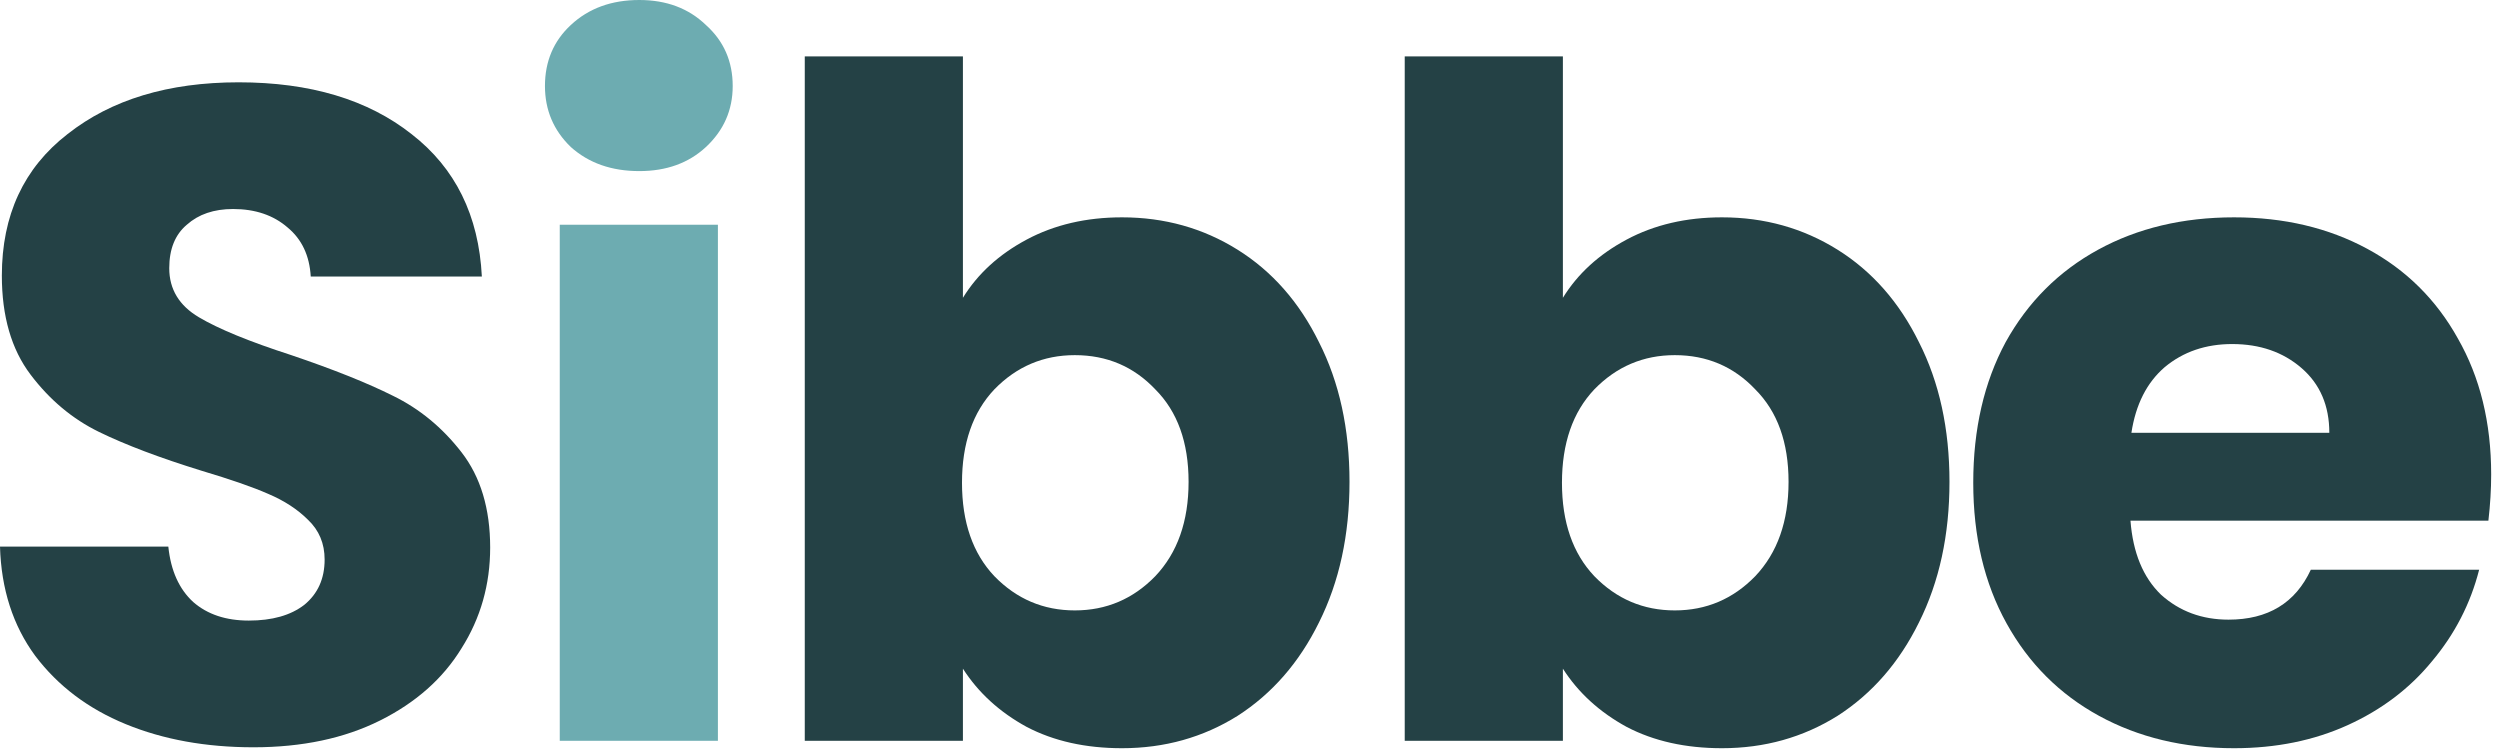
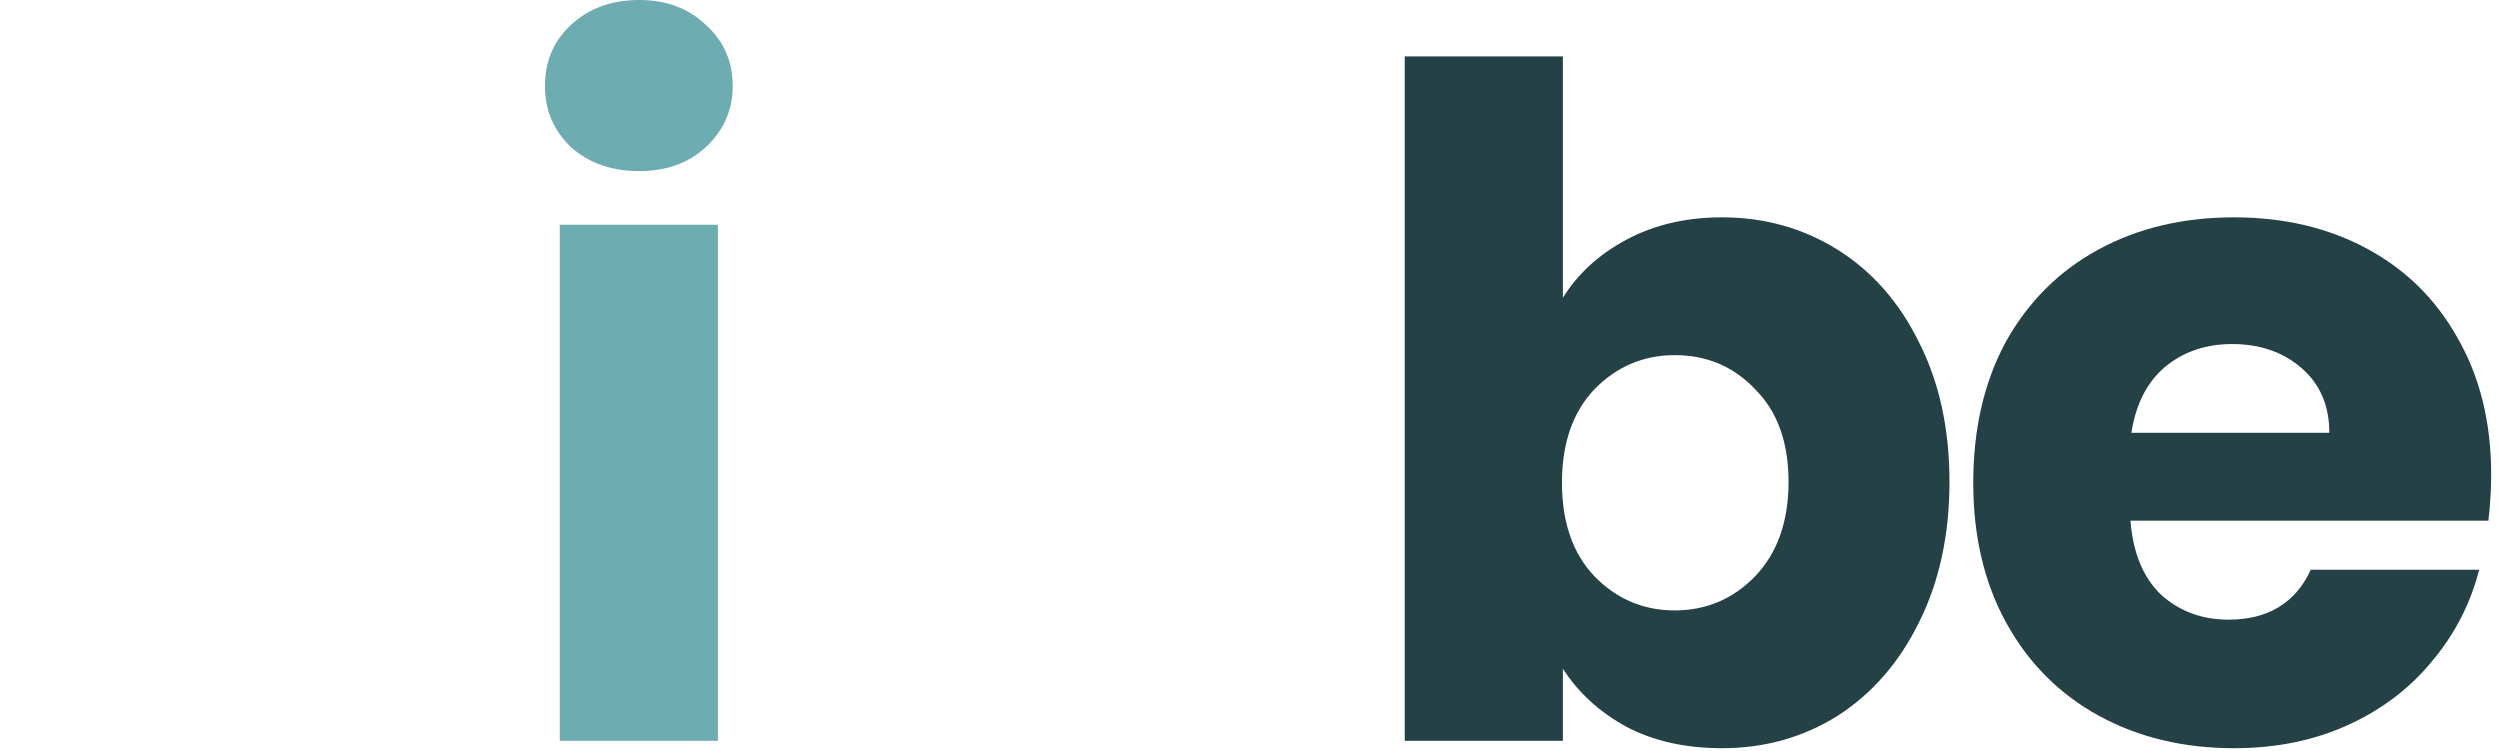
<svg xmlns="http://www.w3.org/2000/svg" width="173" height="52" viewBox="0 0 173 52" fill="none">
  <path d="M172.389 32.832C172.389 33.856 172.325 34.923 172.197 36.032H147.429C147.6 38.251 148.304 39.957 149.541 41.152C150.821 42.304 152.378 42.88 154.213 42.88C156.944 42.88 158.842 41.728 159.909 39.424H171.557C170.96 41.771 169.872 43.883 168.293 45.76C166.757 47.637 164.816 49.109 162.469 50.176C160.122 51.243 157.498 51.776 154.597 51.776C151.098 51.776 147.984 51.029 145.253 49.536C142.522 48.043 140.389 45.909 138.853 43.136C137.317 40.363 136.549 37.12 136.549 33.408C136.549 29.696 137.296 26.453 138.789 23.68C140.325 20.907 142.458 18.773 145.189 17.28C147.92 15.787 151.056 15.04 154.597 15.04C158.053 15.04 161.125 15.765 163.813 17.216C166.501 18.667 168.592 20.736 170.085 23.424C171.621 26.112 172.389 29.248 172.389 32.832ZM161.189 29.952C161.189 28.075 160.549 26.581 159.269 25.472C157.989 24.363 156.389 23.808 154.469 23.808C152.634 23.808 151.077 24.341 149.797 25.408C148.56 26.475 147.792 27.989 147.493 29.952H161.189Z" fill="#244145" />
  <path d="M108.152 20.608C109.176 18.944 110.648 17.6 112.568 16.576C114.488 15.552 116.685 15.04 119.16 15.04C122.104 15.04 124.77 15.787 127.16 17.28C129.549 18.774 131.426 20.907 132.792 23.68C134.2 26.454 134.904 29.675 134.904 33.344C134.904 37.014 134.2 40.256 132.792 43.072C131.426 45.846 129.549 48 127.16 49.536C124.77 51.03 122.104 51.776 119.16 51.776C116.642 51.776 114.445 51.286 112.568 50.304C110.69 49.28 109.218 47.936 108.152 46.272V51.264H97.207V3.904H108.152V20.608ZM123.768 33.344C123.768 30.614 123 28.48 121.464 26.944C119.97 25.366 118.114 24.576 115.896 24.576C113.72 24.576 111.864 25.366 110.328 26.944C108.834 28.523 108.088 30.678 108.088 33.408C108.088 36.139 108.834 38.294 110.328 39.872C111.864 41.451 113.72 42.24 115.896 42.24C118.072 42.24 119.928 41.451 121.464 39.872C123 38.251 123.768 36.075 123.768 33.344Z" fill="#244145" />
-   <path d="M66.634 20.608C67.658 18.944 69.13 17.6 71.05 16.576C72.97 15.552 75.167 15.04 77.642 15.04C80.586 15.04 83.253 15.787 85.642 17.28C88.031 18.774 89.909 20.907 91.274 23.68C92.682 26.454 93.386 29.675 93.386 33.344C93.386 37.014 92.682 40.256 91.274 43.072C89.909 45.846 88.031 48 85.642 49.536C83.253 51.03 80.586 51.776 77.642 51.776C75.125 51.776 72.927 51.286 71.05 50.304C69.173 49.28 67.701 47.936 66.634 46.272V51.264H55.69V3.904H66.634V20.608ZM82.25 33.344C82.25 30.614 81.482 28.48 79.946 26.944C78.453 25.366 76.597 24.576 74.378 24.576C72.202 24.576 70.346 25.366 68.81 26.944C67.317 28.523 66.57 30.678 66.57 33.408C66.57 36.139 67.317 38.294 68.81 39.872C70.346 41.451 72.202 42.24 74.378 42.24C76.554 42.24 78.41 41.451 79.946 39.872C81.482 38.251 82.25 36.075 82.25 33.344Z" fill="#244145" />
-   <path d="M44.239 11.84C42.319 11.84 40.74 11.285 39.503 10.176C38.308 9.024 37.711 7.616 37.711 5.952C37.711 4.245 38.308 2.837 39.503 1.728C40.74 0.576 42.319 0 44.239 0C46.116 0 47.652 0.576 48.847 1.728C50.084 2.837 50.703 4.245 50.703 5.952C50.703 7.616 50.084 9.024 48.847 10.176C47.652 11.285 46.116 11.84 44.239 11.84ZM49.679 15.552V51.264H38.735V15.552H49.679Z" fill="#6DACB1" />
-   <path d="M17.536 51.712C14.251 51.712 11.307 51.179 8.704 50.112C6.101 49.046 4.011 47.467 2.432 45.376C0.896 43.286 0.085 40.768 0 37.824H11.648C11.819 39.488 12.395 40.768 13.376 41.664C14.357 42.518 15.637 42.944 17.216 42.944C18.837 42.944 20.117 42.582 21.056 41.856C21.995 41.088 22.464 40.043 22.464 38.72C22.464 37.611 22.08 36.694 21.312 35.968C20.587 35.243 19.669 34.646 18.56 34.176C17.493 33.707 15.957 33.174 13.952 32.576C11.051 31.68 8.683 30.784 6.848 29.888C5.013 28.992 3.435 27.67 2.112 25.92C0.789 24.171 0.128 21.888 0.128 19.072C0.128 14.891 1.643 11.627 4.672 9.28C7.701 6.891 11.648 5.696 16.512 5.696C21.461 5.696 25.451 6.891 28.48 9.28C31.509 11.627 33.131 14.912 33.344 19.136H21.504C21.419 17.686 20.885 16.555 19.904 15.744C18.923 14.891 17.664 14.464 16.128 14.464C14.805 14.464 13.739 14.827 12.928 15.552C12.117 16.235 11.712 17.238 11.712 18.56C11.712 20.011 12.395 21.142 13.76 21.952C15.125 22.763 17.259 23.638 20.16 24.576C23.061 25.558 25.408 26.496 27.2 27.392C29.035 28.288 30.613 29.59 31.936 31.296C33.259 33.003 33.92 35.2 33.92 37.888C33.92 40.448 33.259 42.774 31.936 44.864C30.656 46.955 28.779 48.619 26.304 49.856C23.829 51.094 20.907 51.712 17.536 51.712Z" fill="#244145" />
+   <path d="M44.239 11.84C42.319 11.84 40.74 11.285 39.503 10.176C38.308 9.024 37.711 7.616 37.711 5.952C37.711 4.245 38.308 2.837 39.503 1.728C40.74 0.576 42.319 0 44.239 0C46.116 0 47.652 0.576 48.847 1.728C50.084 2.837 50.703 4.245 50.703 5.952C50.703 7.616 50.084 9.024 48.847 10.176C47.652 11.285 46.116 11.84 44.239 11.84ZM49.679 15.552V51.264H38.735V15.552Z" fill="#6DACB1" />
</svg>